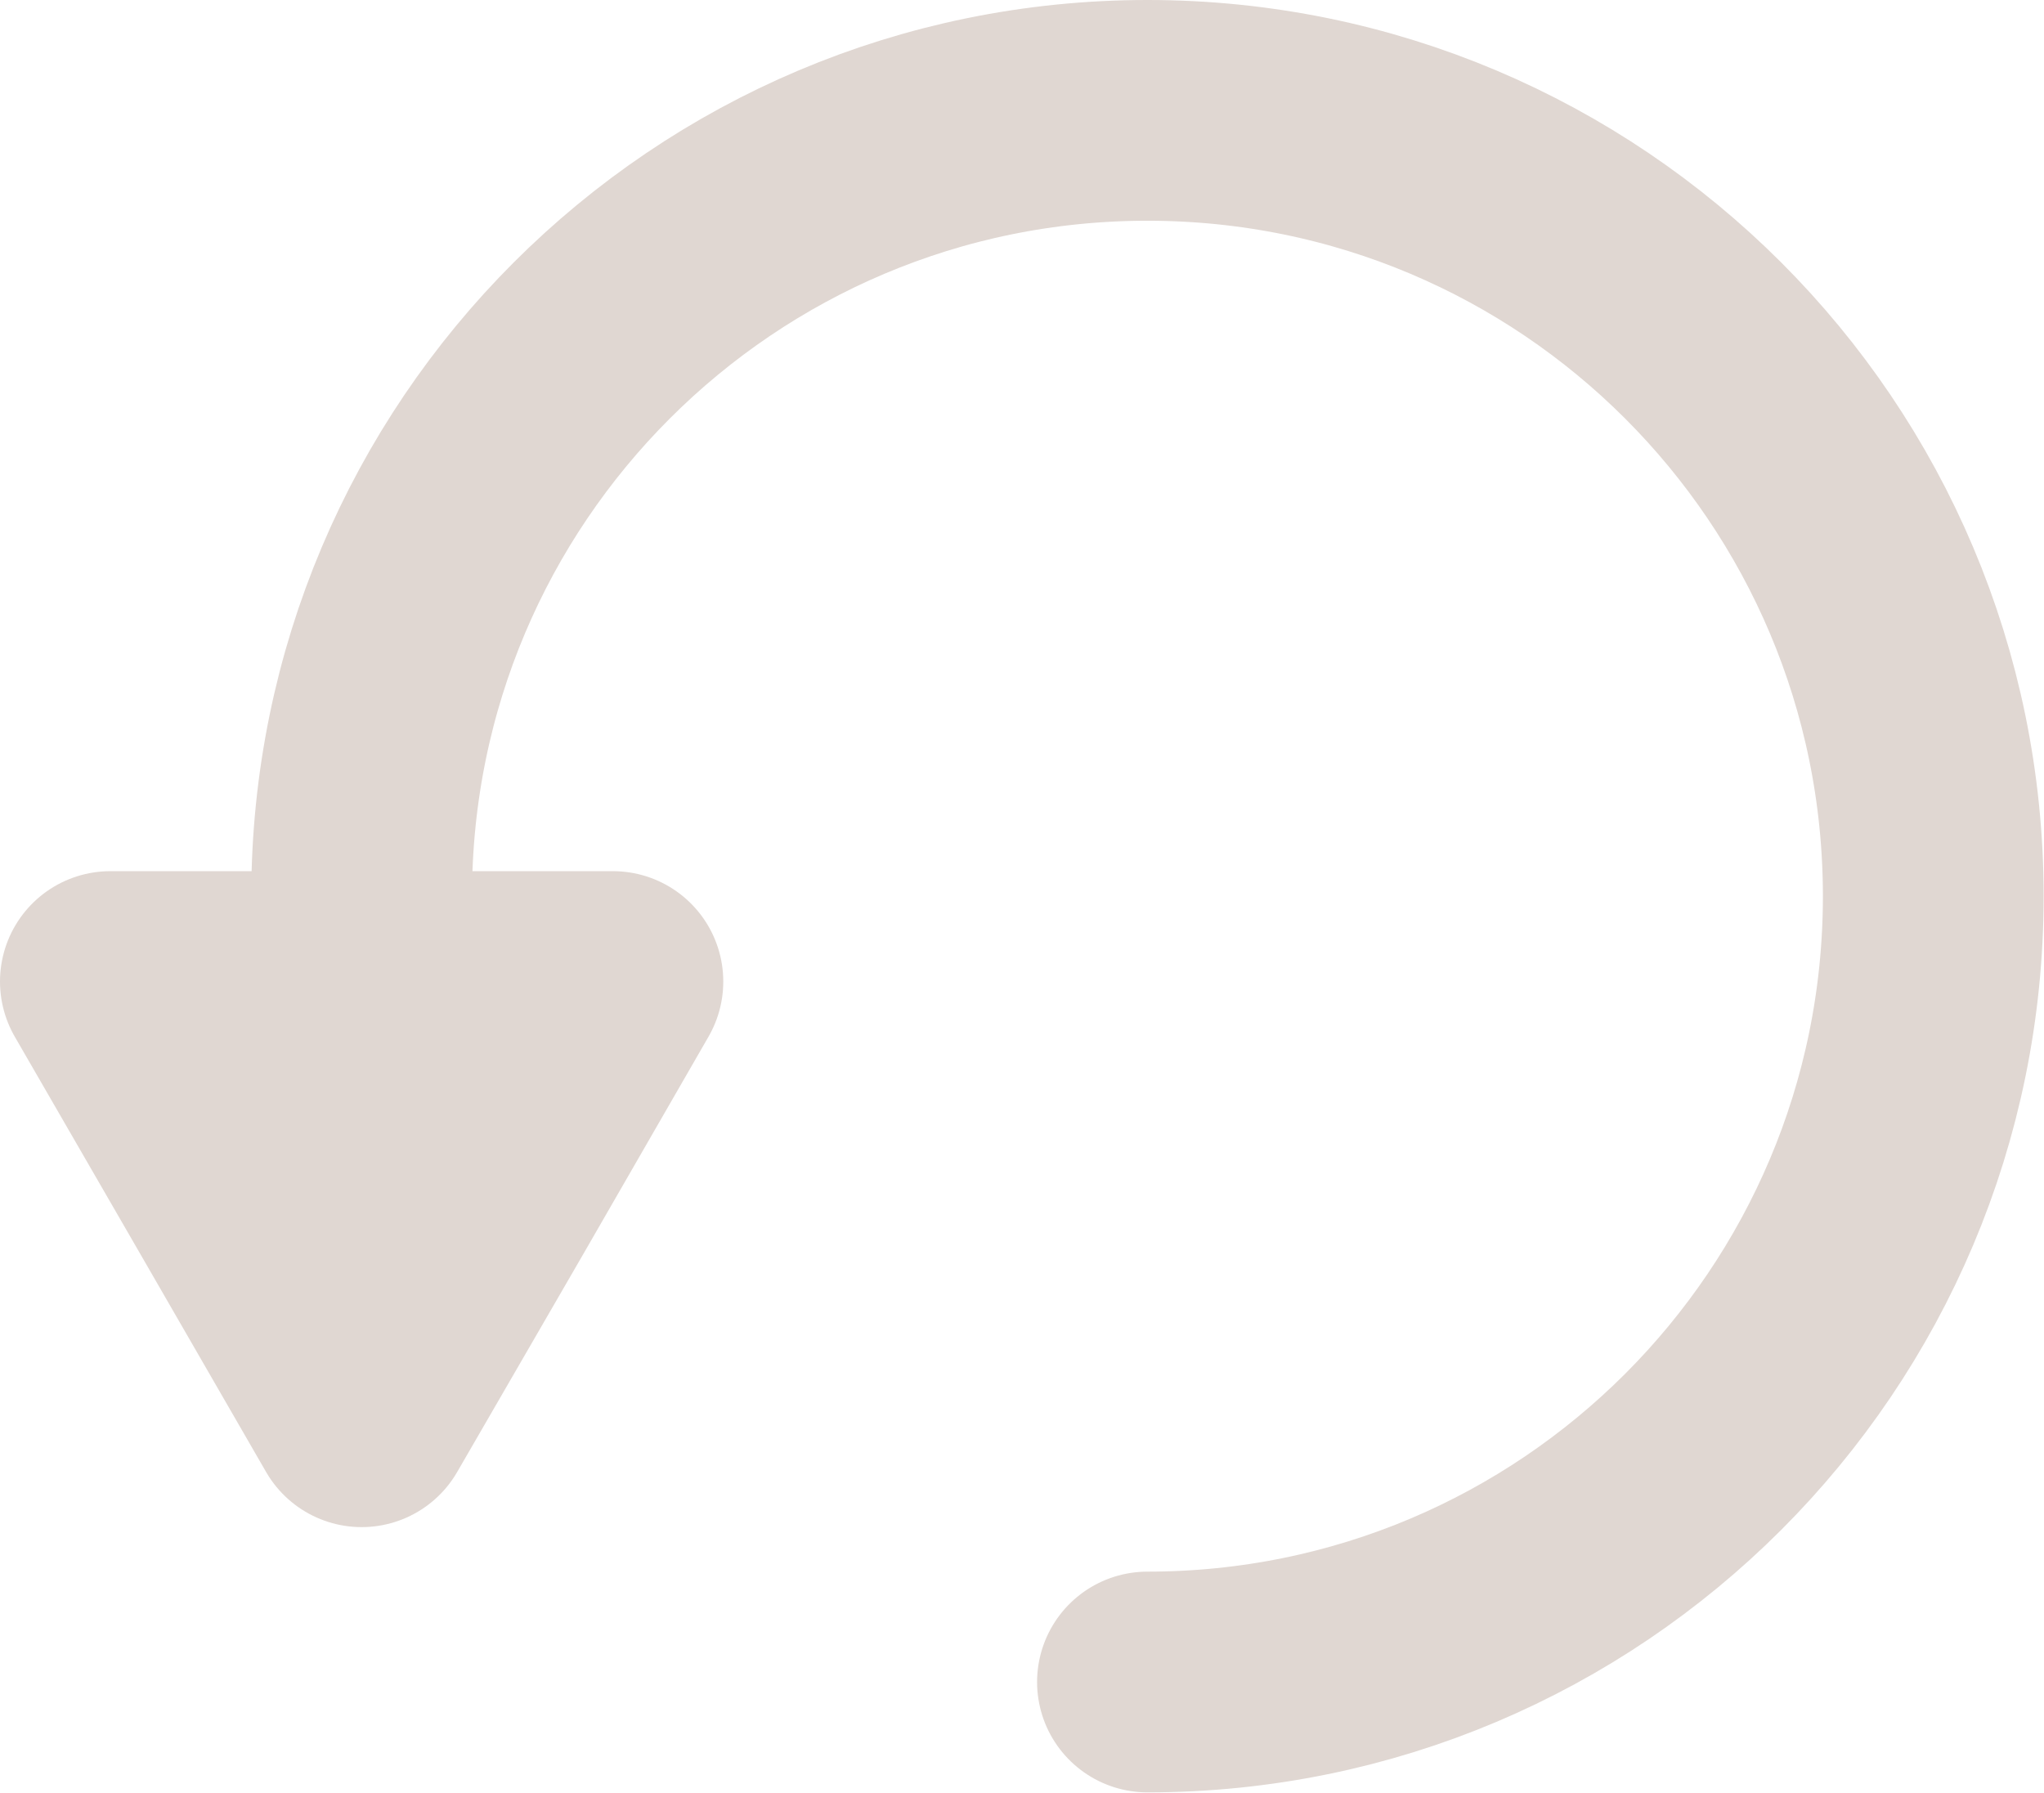
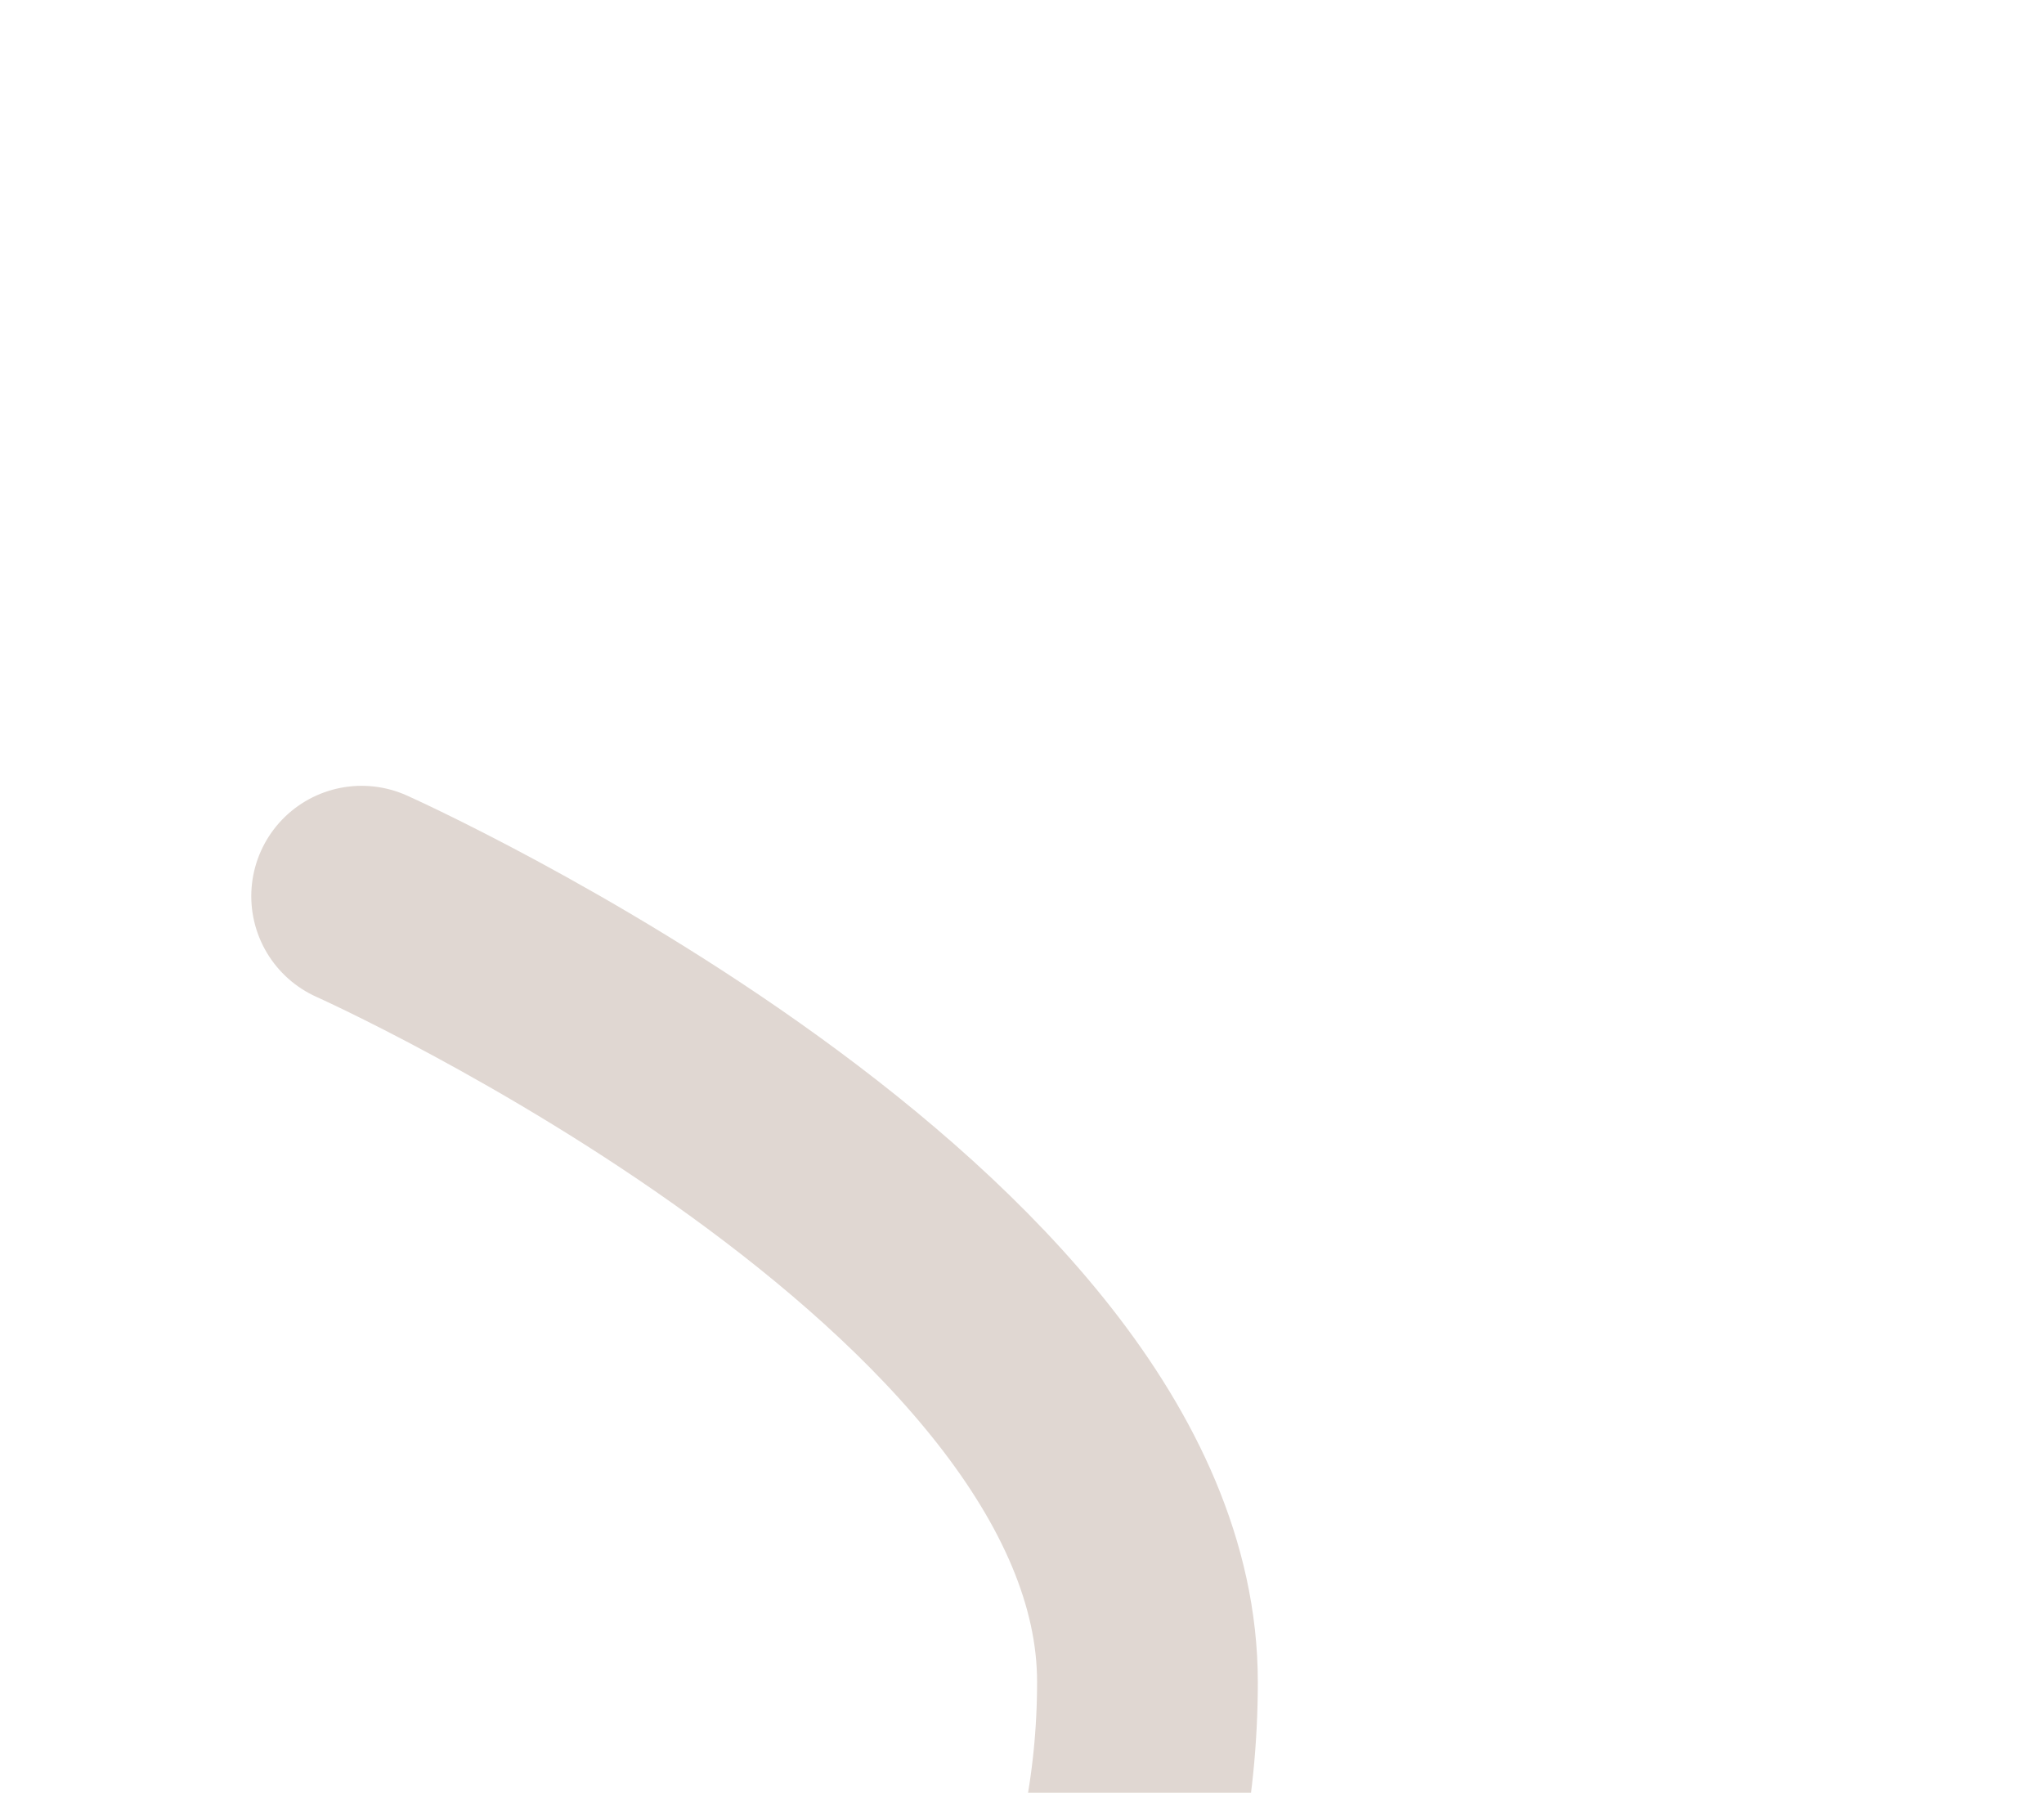
<svg xmlns="http://www.w3.org/2000/svg" id="Laag_1" data-name="Laag 1" viewBox="0 0 55.56 48.73">
  <defs>
    <style>
      .cls-1 {
        fill: none;
        stroke-linecap: round;
      }

      .cls-1, .cls-2 {
        stroke: #e0d7d2;
        stroke-linejoin: round;
        stroke-width: 6px;
      }

      .cls-2 {
        fill: #e0d7d2;
      }
    </style>
  </defs>
-   <path class="cls-1" d="M9.83,24.36C9.83,12.56,19.39,3,31.19,3s21.36,9.56,21.36,21.36-9.56,21.36-21.36,21.36" />
-   <polygon class="cls-2" points="9.83 38.51 6.42 32.6 3 26.68 9.83 26.68 16.66 26.68 13.25 32.6 9.83 38.51" />
+   <path class="cls-1" d="M9.83,24.36s21.36,9.56,21.36,21.36-9.56,21.36-21.36,21.36" />
</svg>